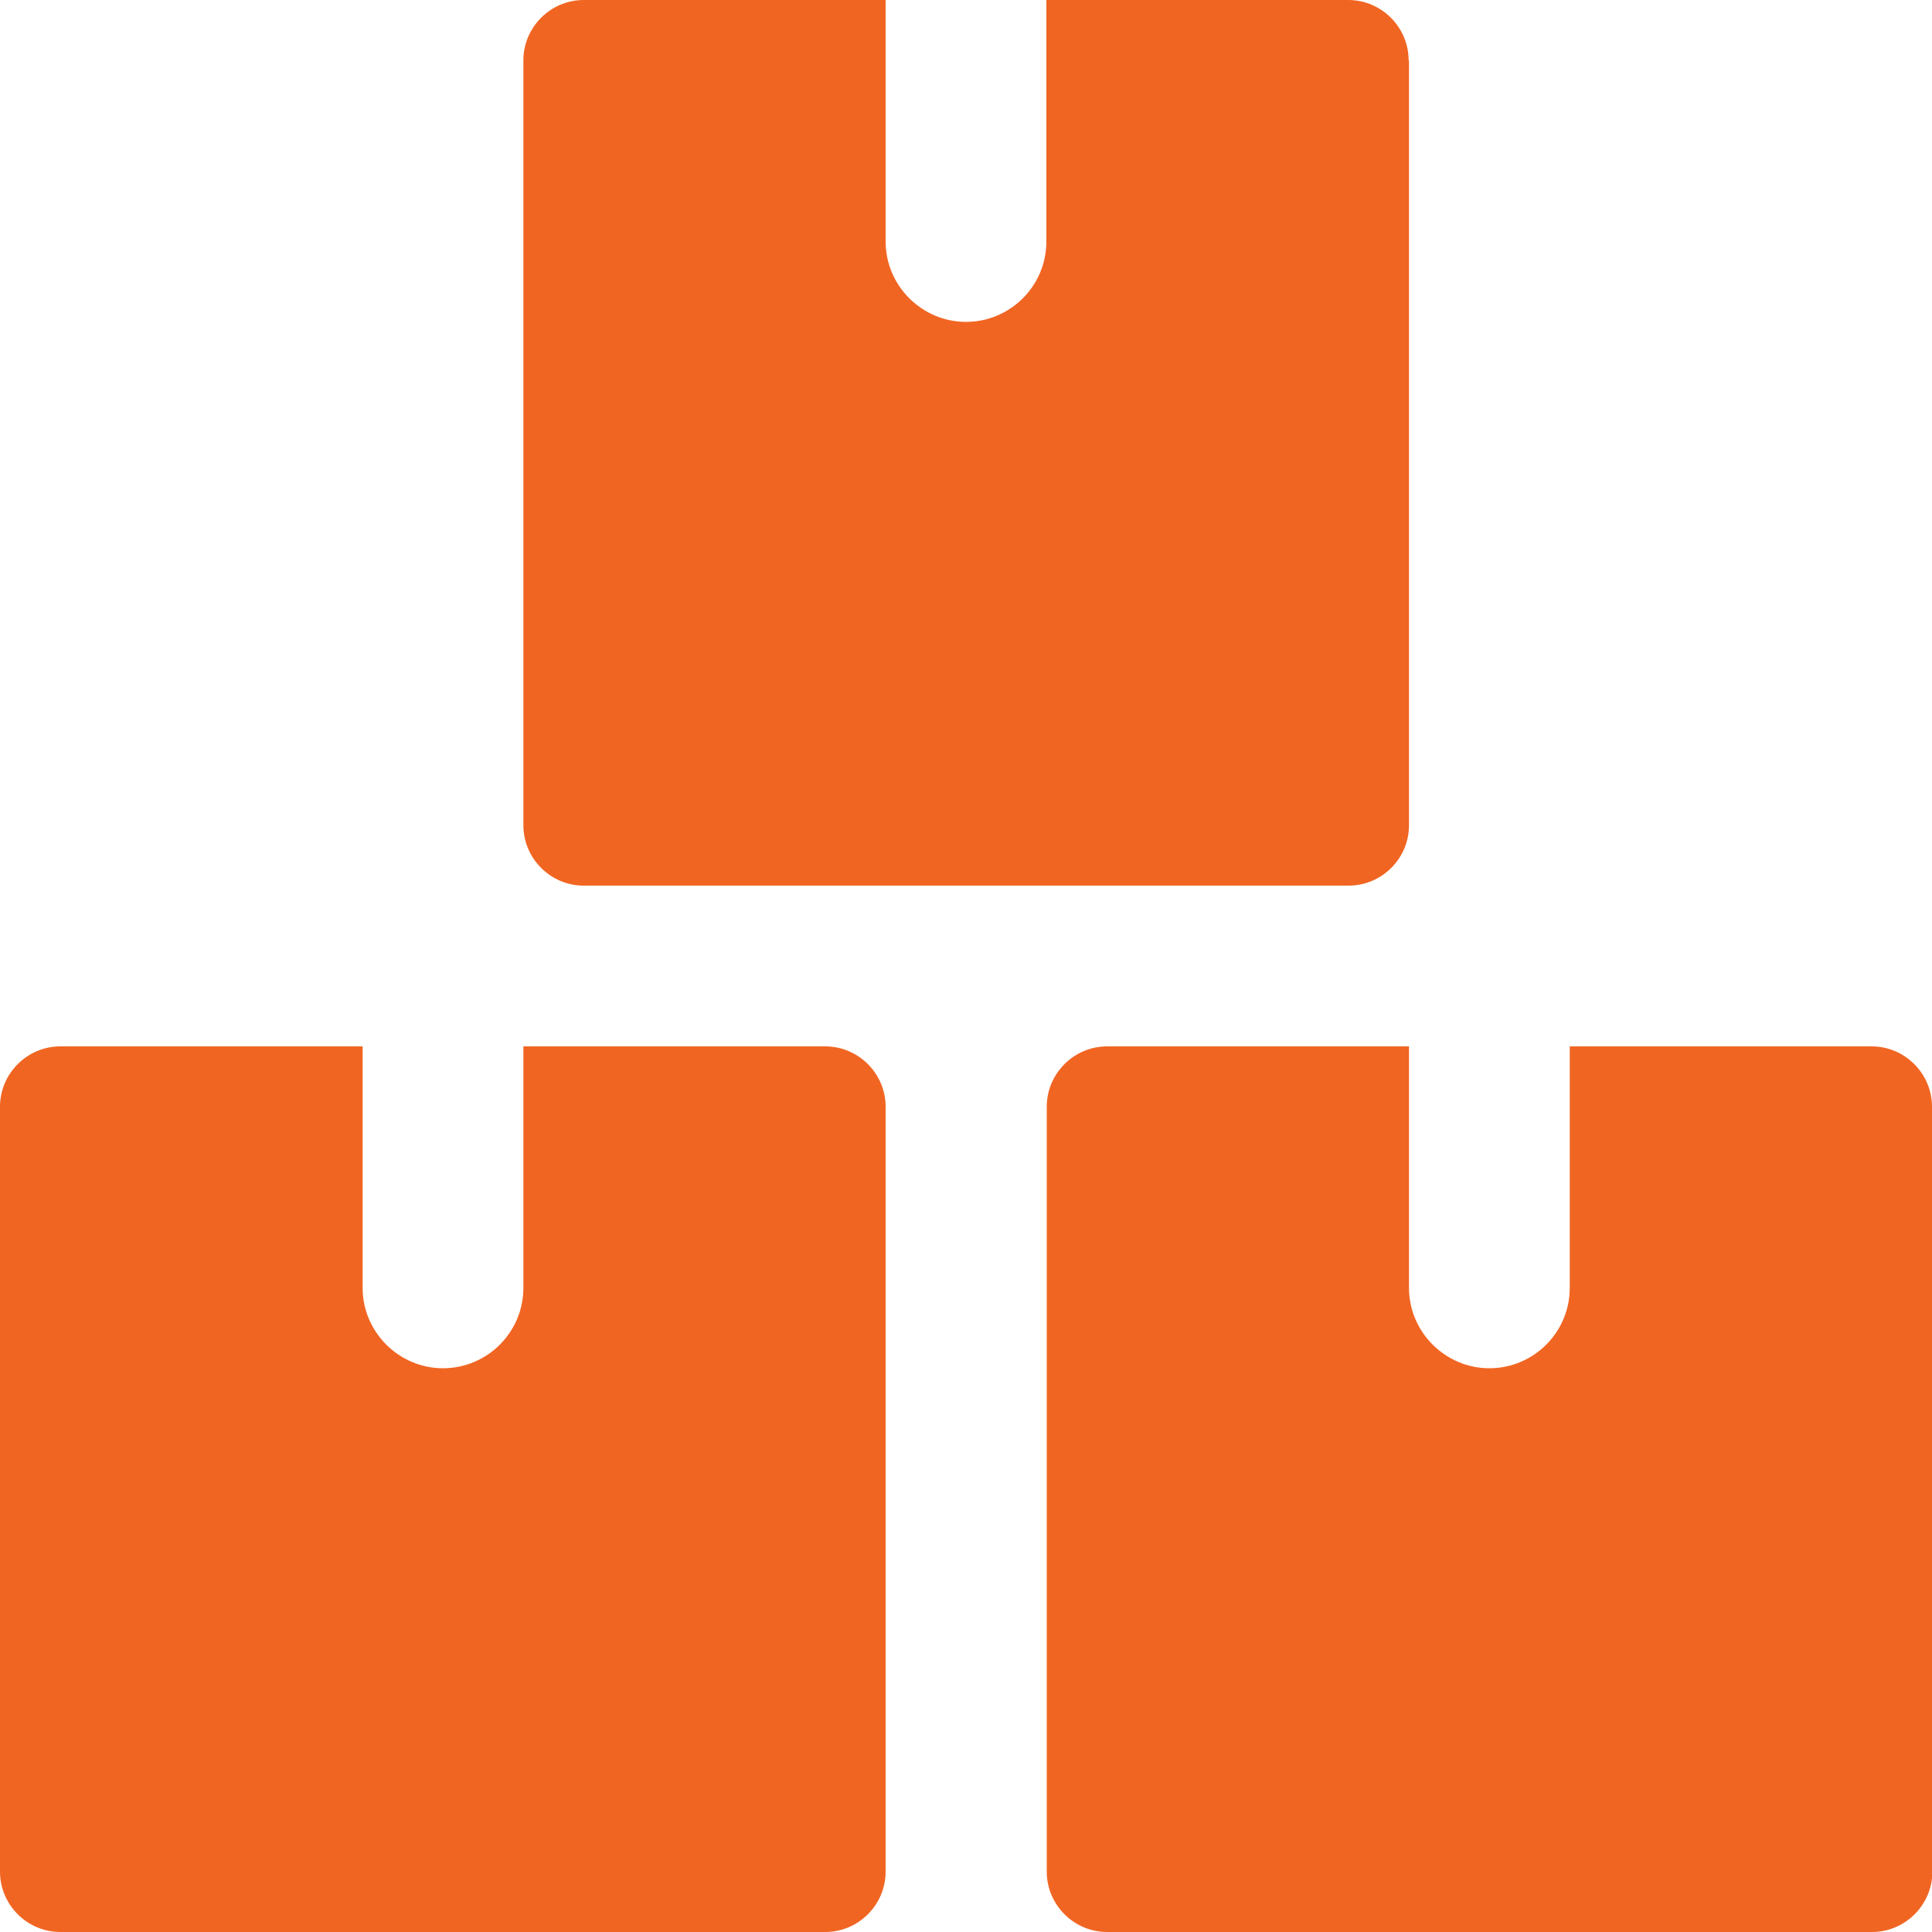
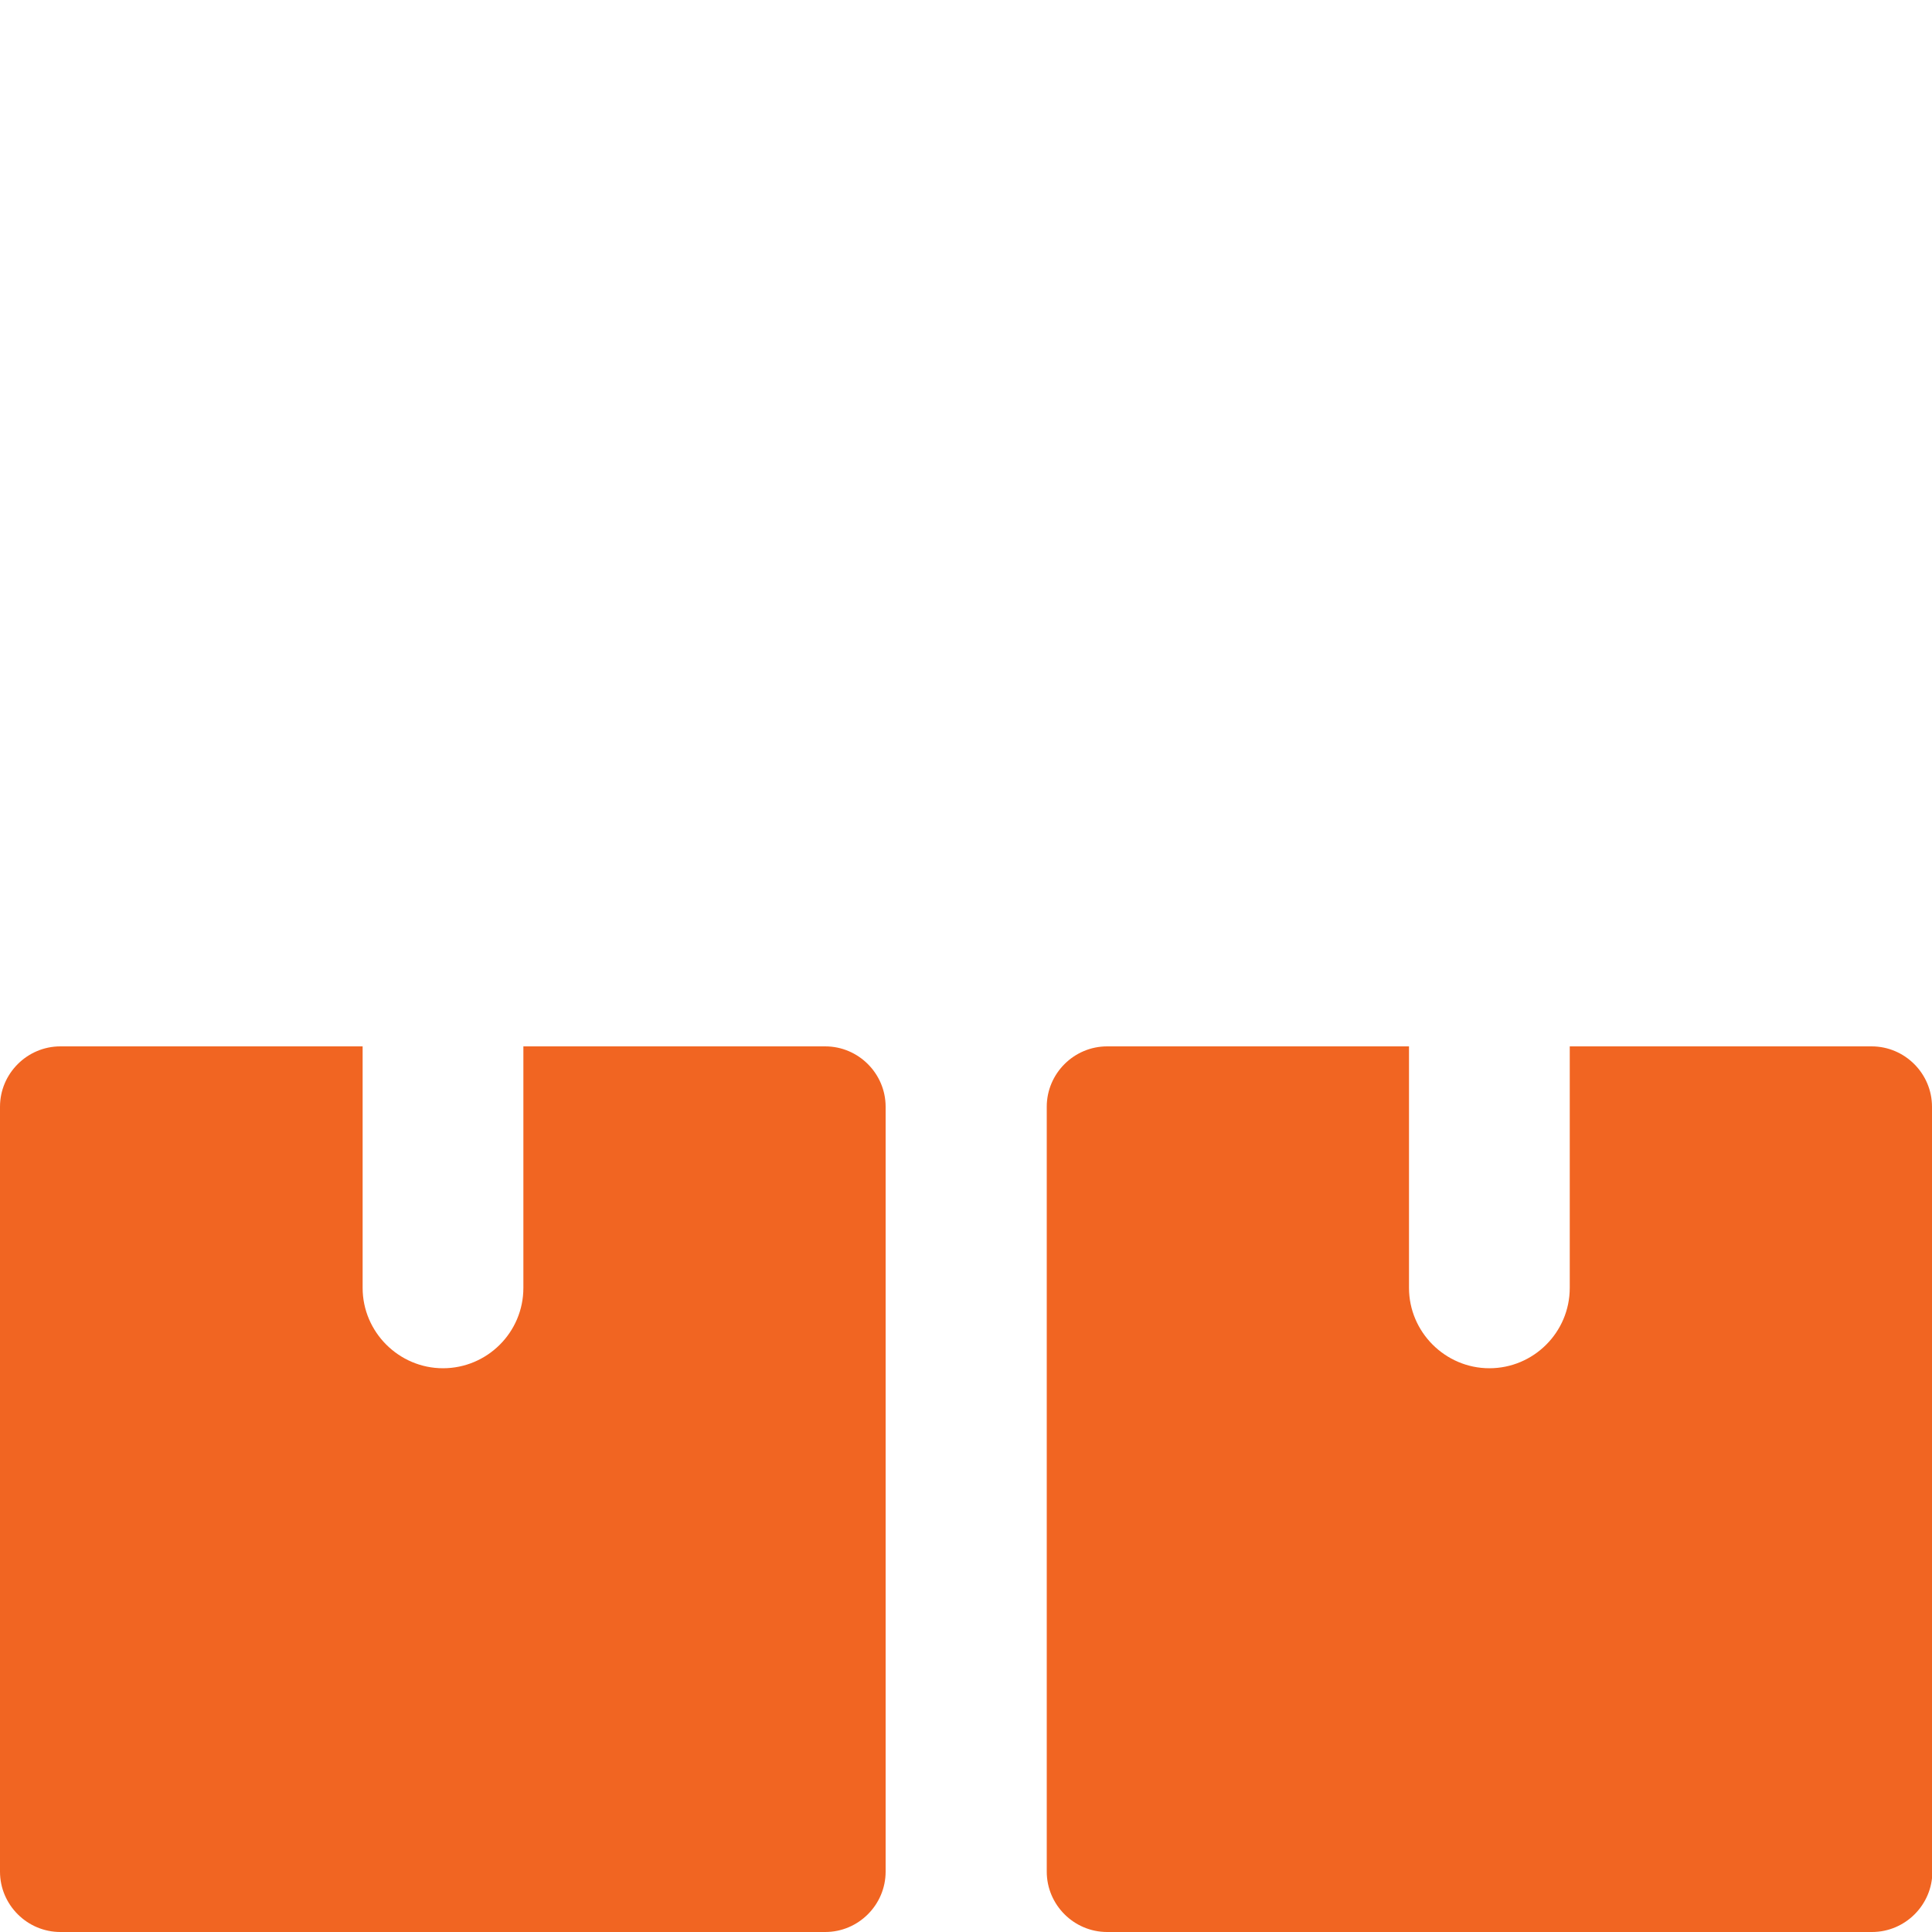
<svg xmlns="http://www.w3.org/2000/svg" viewBox="0 0 512 512" version="1.1" id="Layer_1">
  <defs>
    <style>
      .st0 {
        fill: #f16522;
      }
    </style>
  </defs>
  <path d="M234.7,293.3c0-8.8-7.2-16-16-16h-80v64c0,11.8-9.6,21.3-21.3,21.3s-21.3-9.6-21.3-21.3v-64H16c-8.8,0-16,7.2-16,16v202.7c0,8.8,7.2,16,16,16h202.7c8.8,0,16-7.2,16-16v-202.7Z" class="st0" />
  <path d="M512,293.3c0-8.8-7.2-16-16-16h-80v64c0,11.8-9.6,21.3-21.3,21.3s-21.3-9.6-21.3-21.3v-64h-80c-8.8,0-16,7.2-16,16v202.7c0,8.8,7.2,16,16,16h202.7c8.8,0,16-7.2,16-16v-202.7Z" class="st0" />
-   <path d="M373.3,16c0-8.8-7.2-16-16-16h-80v64c0,11.8-9.6,21.3-21.3,21.3s-21.3-9.6-21.3-21.3V0h-80c-8.8,0-16,7.2-16,16v202.7c0,8.8,7.2,16,16,16h202.7c8.8,0,16-7.2,16-16V16Z" class="st0" />
</svg>